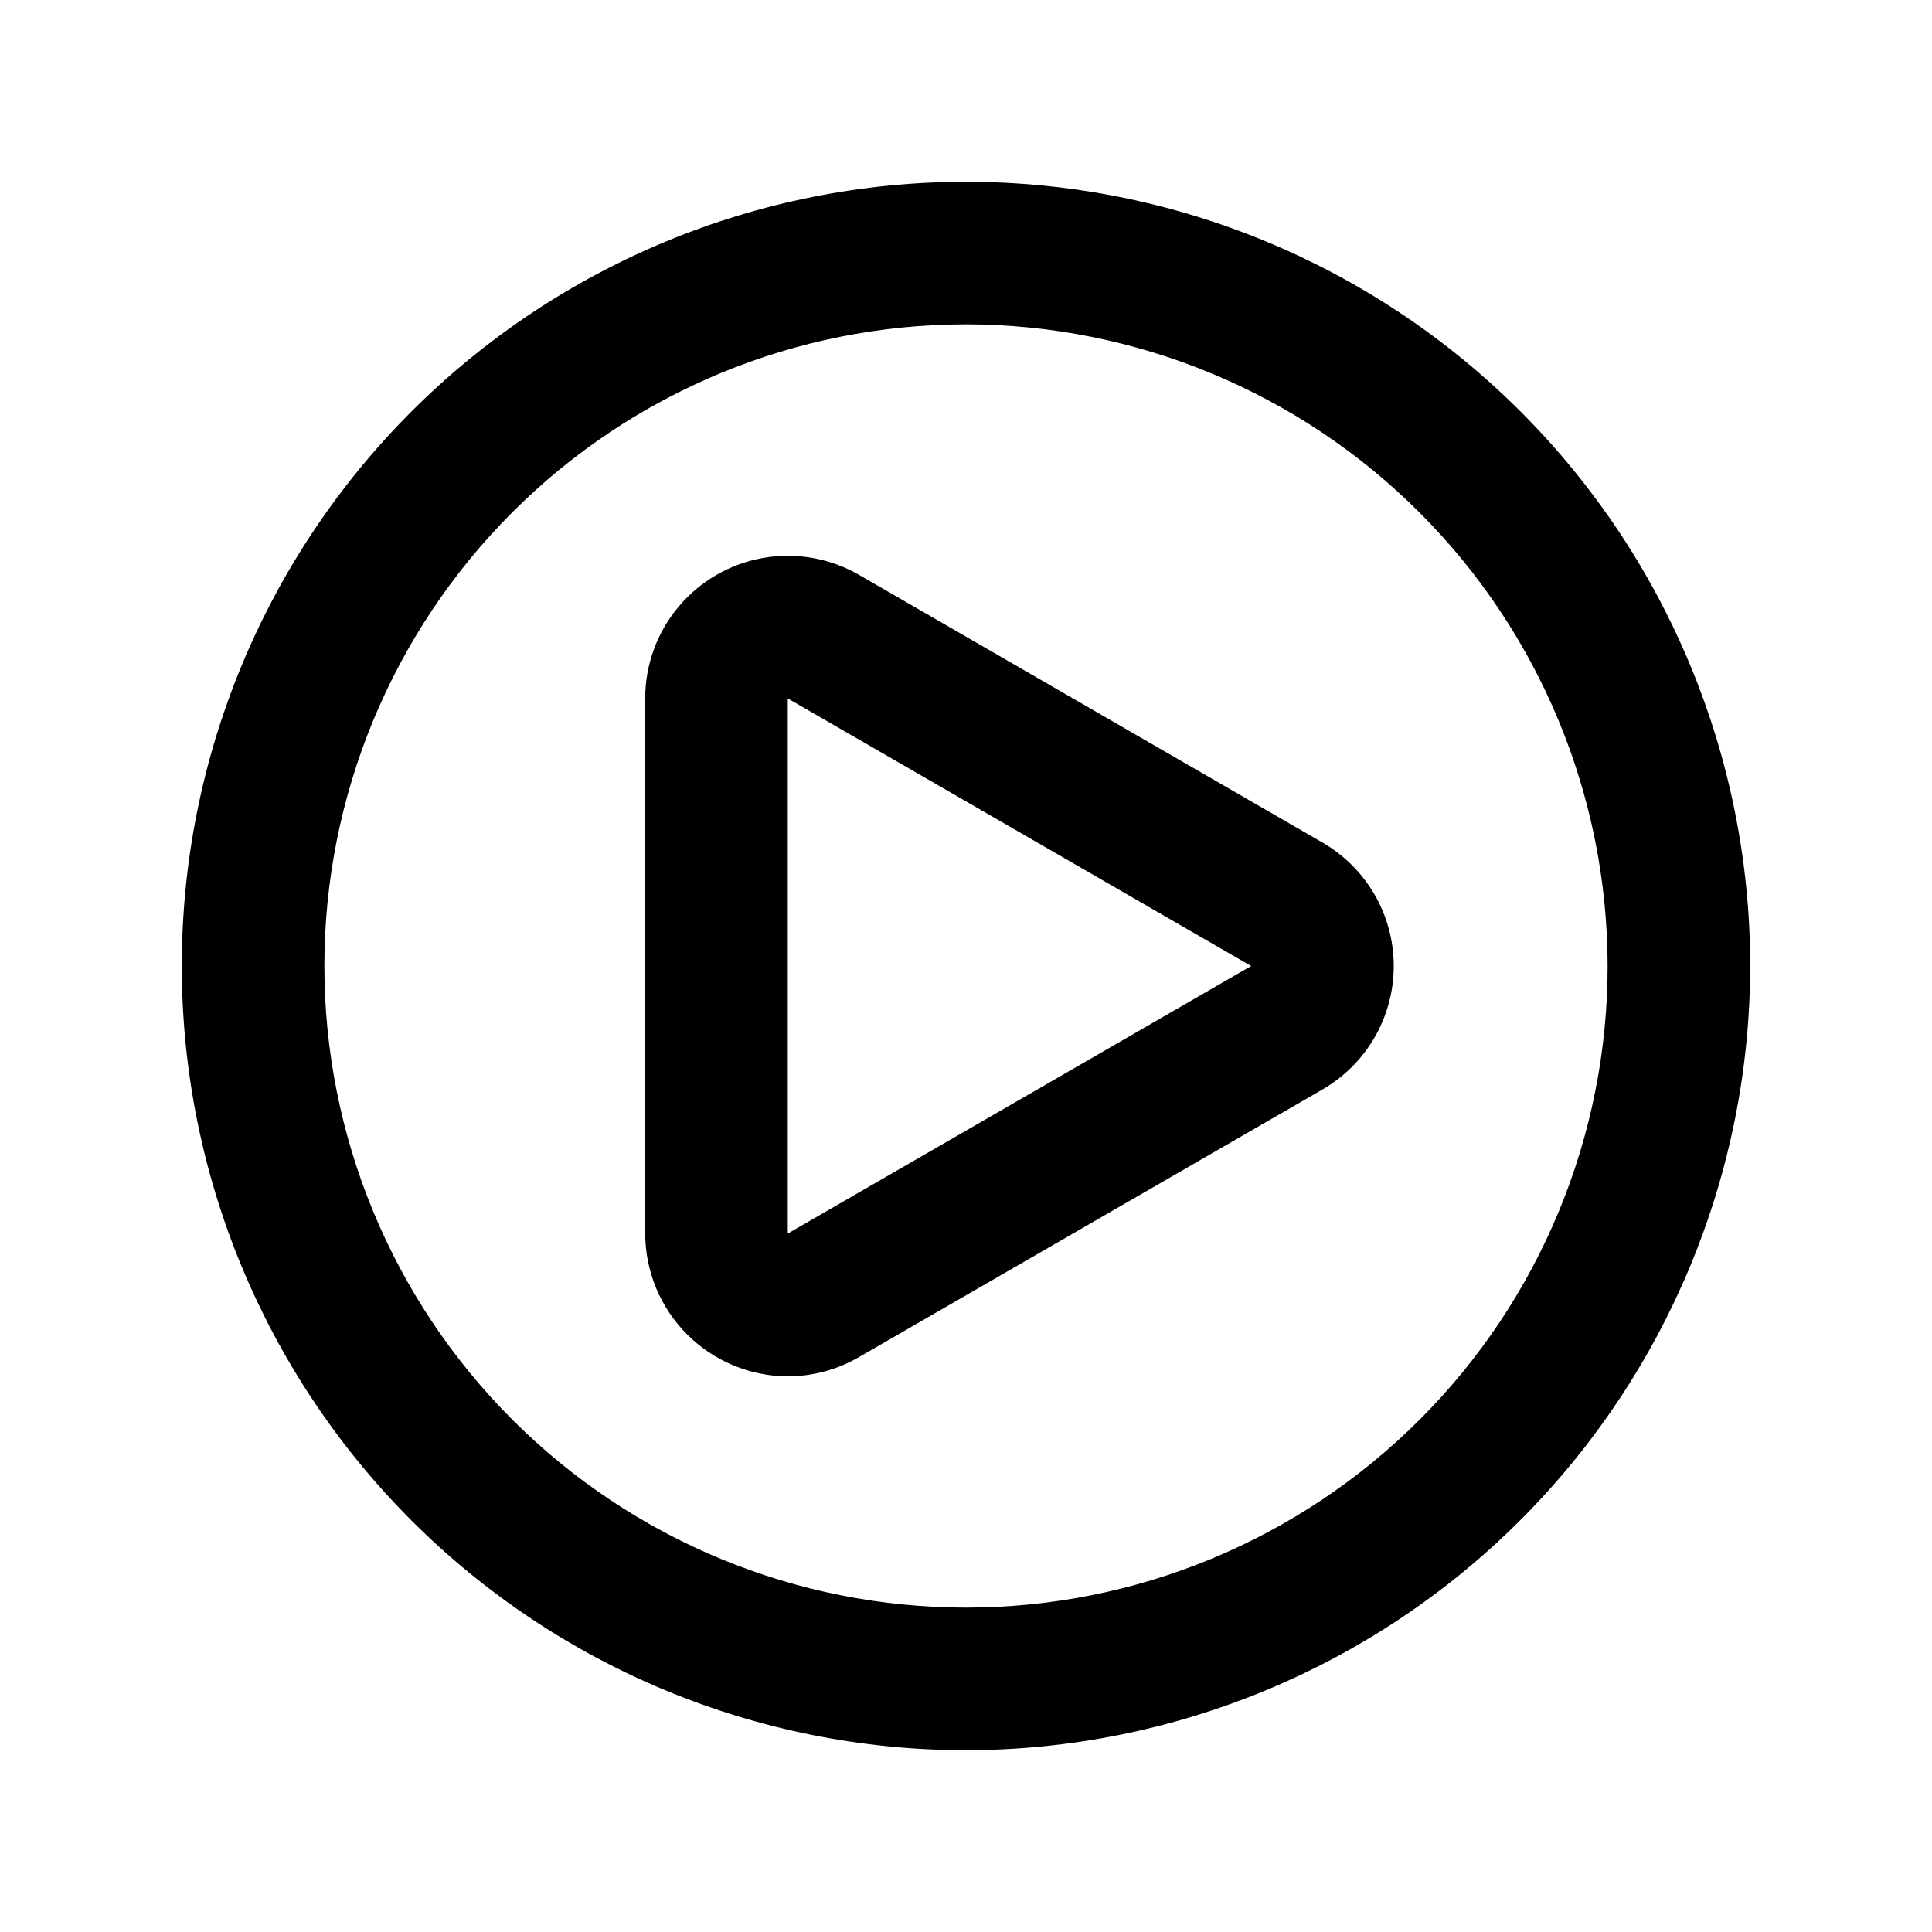
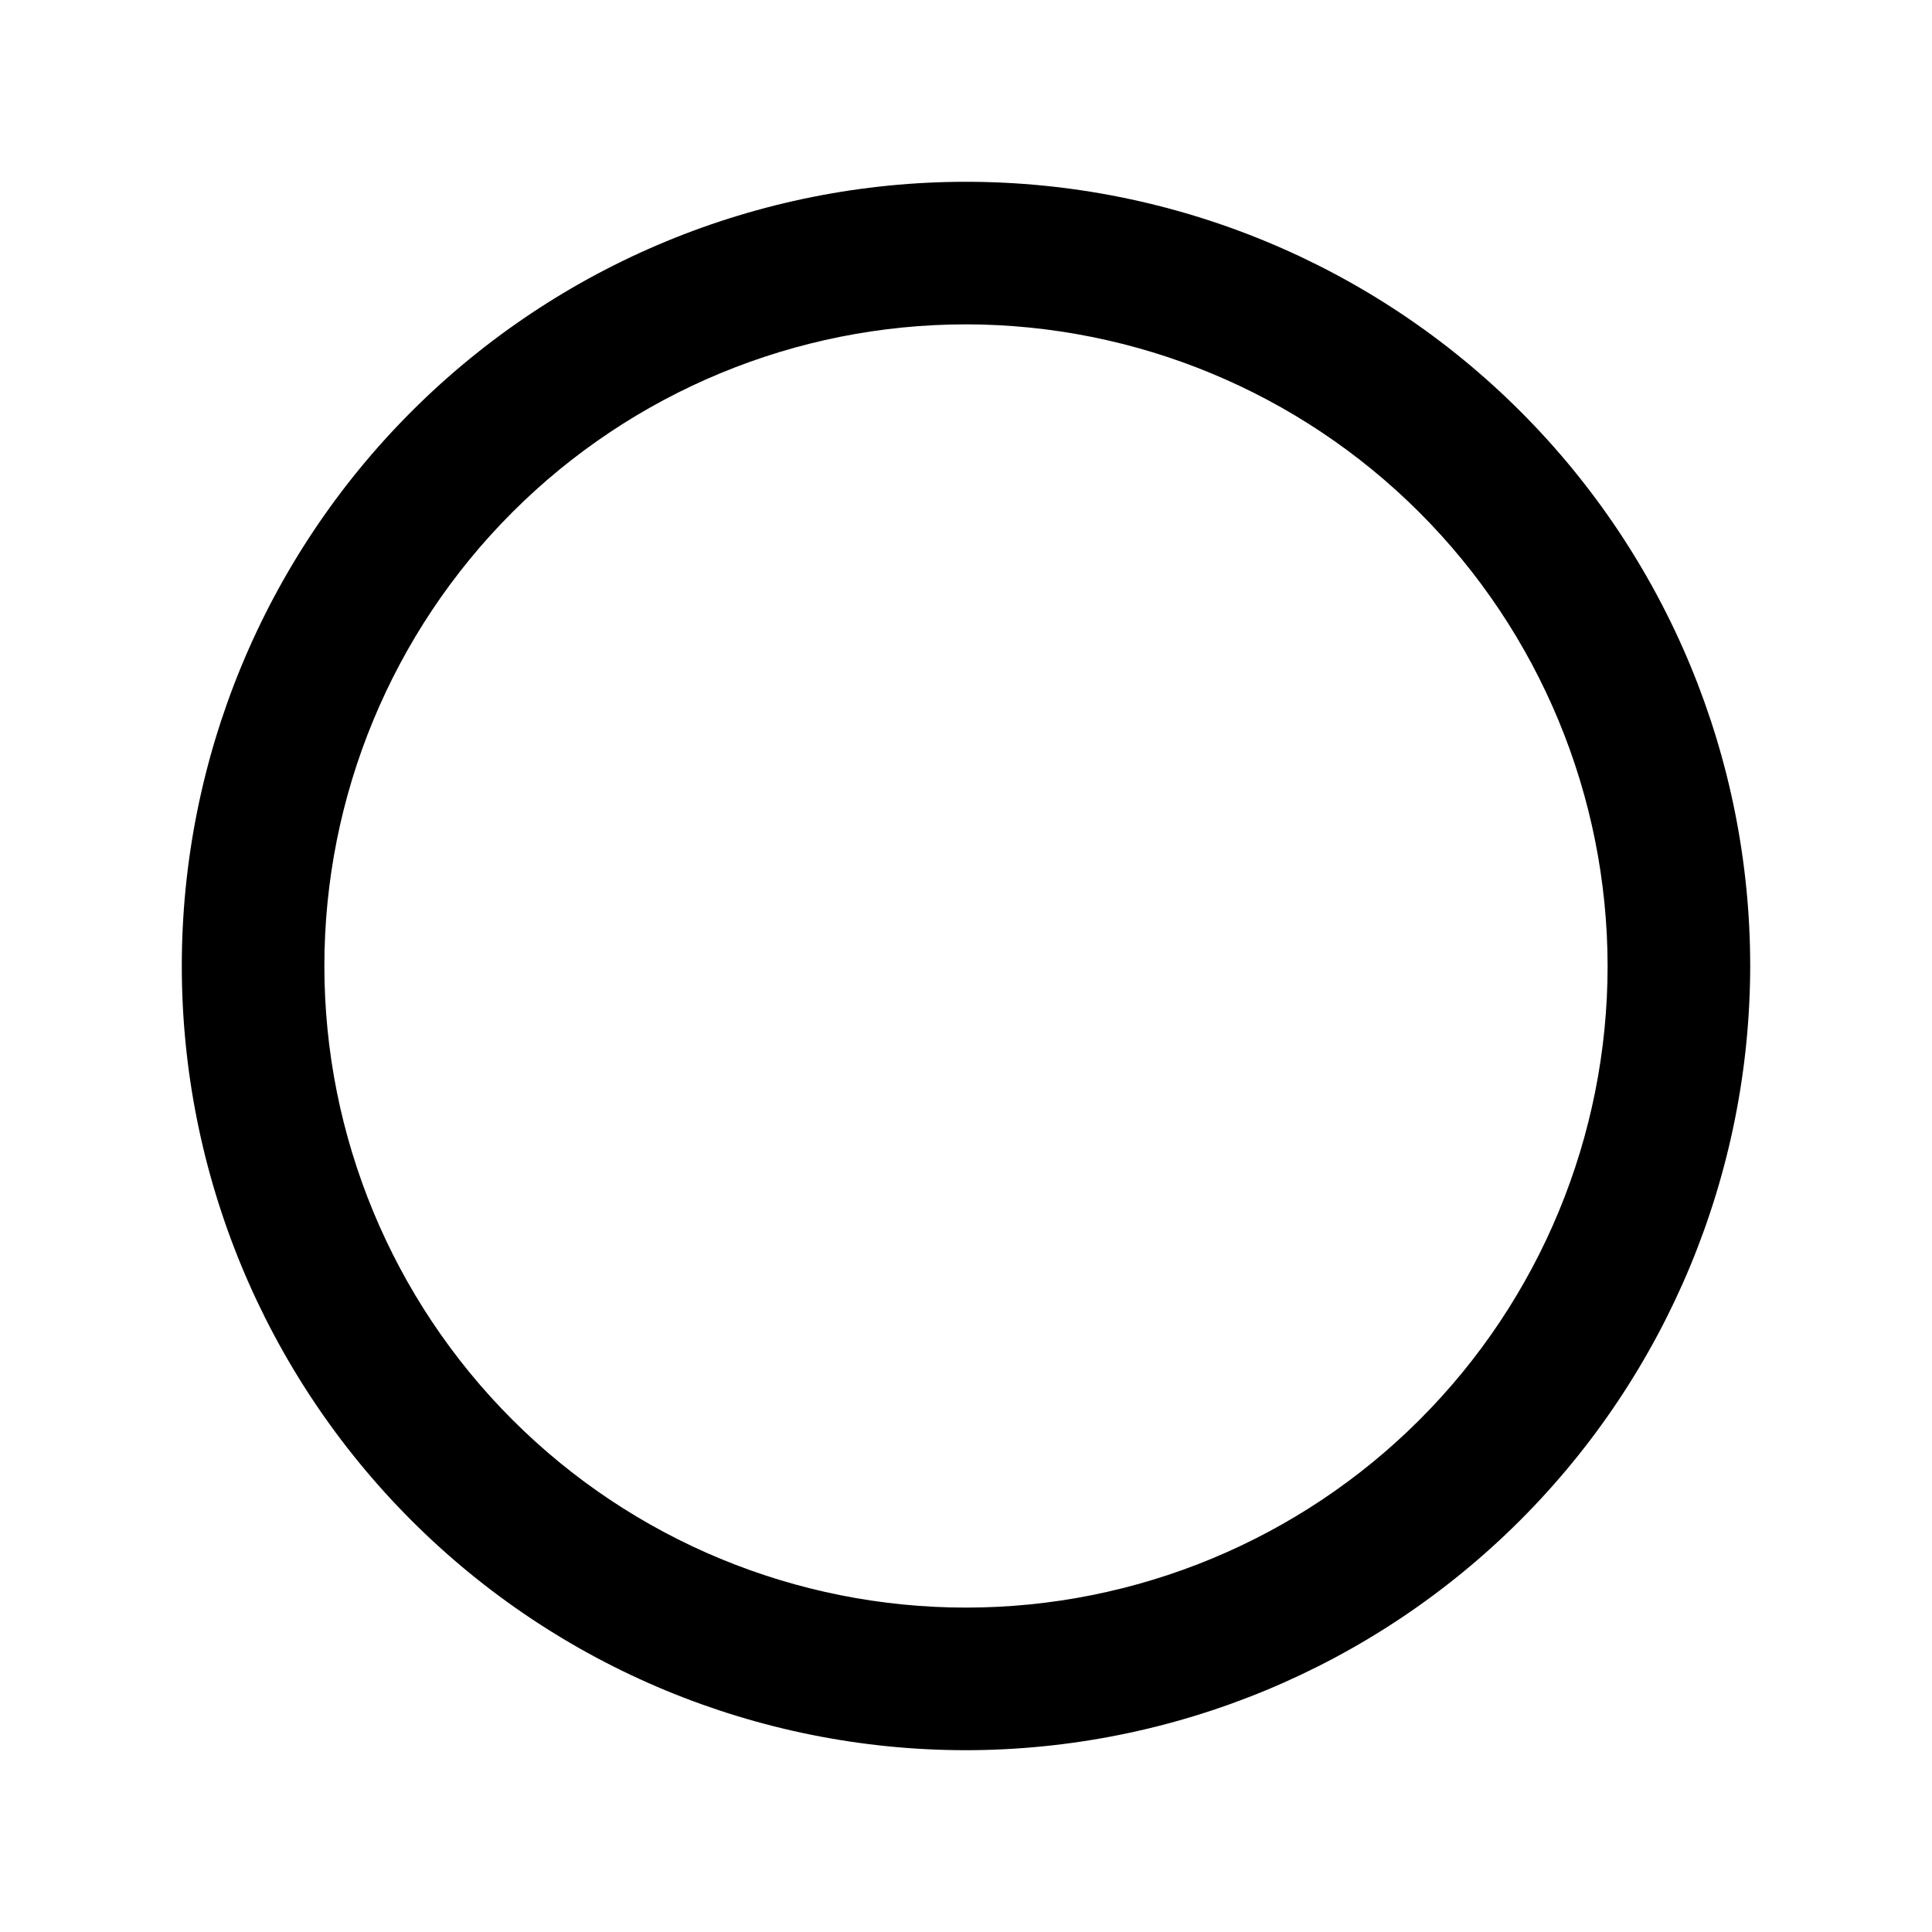
<svg xmlns="http://www.w3.org/2000/svg" fill="#000000" width="800px" height="800px" version="1.1" viewBox="144 144 512 512">
  <g>
-     <path d="m352.77 508.75c-10.02-0.039-19.617-4.039-26.695-11.133-7.082-7.09-11.066-16.695-11.09-26.715v-141.8c-0.004-8.887 3.121-17.492 8.828-24.301 5.711-6.809 13.637-11.391 22.387-12.934 8.754-1.547 17.77 0.043 25.465 4.488l122.8 70.926c11.691 6.75 18.895 19.223 18.895 32.723 0 13.496-7.203 25.973-18.895 32.723l-122.8 70.898c-5.738 3.344-12.254 5.109-18.895 5.125zm0-179.65v141.8l122.8-70.898z" />
-     <path d="m400 607.82c-55.121 0-107.98-21.895-146.95-60.871-38.973-38.973-60.871-91.832-60.871-146.95 0-55.121 21.898-107.98 60.871-146.95s91.832-60.871 146.95-60.871c55.117 0 107.98 21.898 146.95 60.871 38.977 38.973 60.871 91.832 60.871 146.95-0.066 55.098-21.984 107.92-60.945 146.88-38.957 38.961-91.777 60.879-146.88 60.945zm0-377.86v-0.004c-45.098 0-88.348 17.918-120.23 49.805s-49.805 75.137-49.805 120.23c0 45.094 17.918 88.344 49.805 120.23 31.887 31.891 75.137 49.805 120.23 49.805 45.094 0 88.344-17.914 120.23-49.805 31.891-31.887 49.805-75.137 49.805-120.23-0.051-45.082-17.98-88.301-49.859-120.18-31.875-31.875-75.098-49.809-120.18-49.859z" />
+     <path d="m400 607.82c-55.121 0-107.98-21.895-146.95-60.871-38.973-38.973-60.871-91.832-60.871-146.95 0-55.121 21.898-107.98 60.871-146.95s91.832-60.871 146.95-60.871c55.117 0 107.98 21.898 146.95 60.871 38.977 38.973 60.871 91.832 60.871 146.95-0.066 55.098-21.984 107.92-60.945 146.88-38.957 38.961-91.777 60.879-146.88 60.945m0-377.86v-0.004c-45.098 0-88.348 17.918-120.23 49.805s-49.805 75.137-49.805 120.23c0 45.094 17.918 88.344 49.805 120.23 31.887 31.891 75.137 49.805 120.23 49.805 45.094 0 88.344-17.914 120.23-49.805 31.891-31.887 49.805-75.137 49.805-120.23-0.051-45.082-17.98-88.301-49.859-120.18-31.875-31.875-75.098-49.809-120.18-49.859z" />
  </g>
</svg>